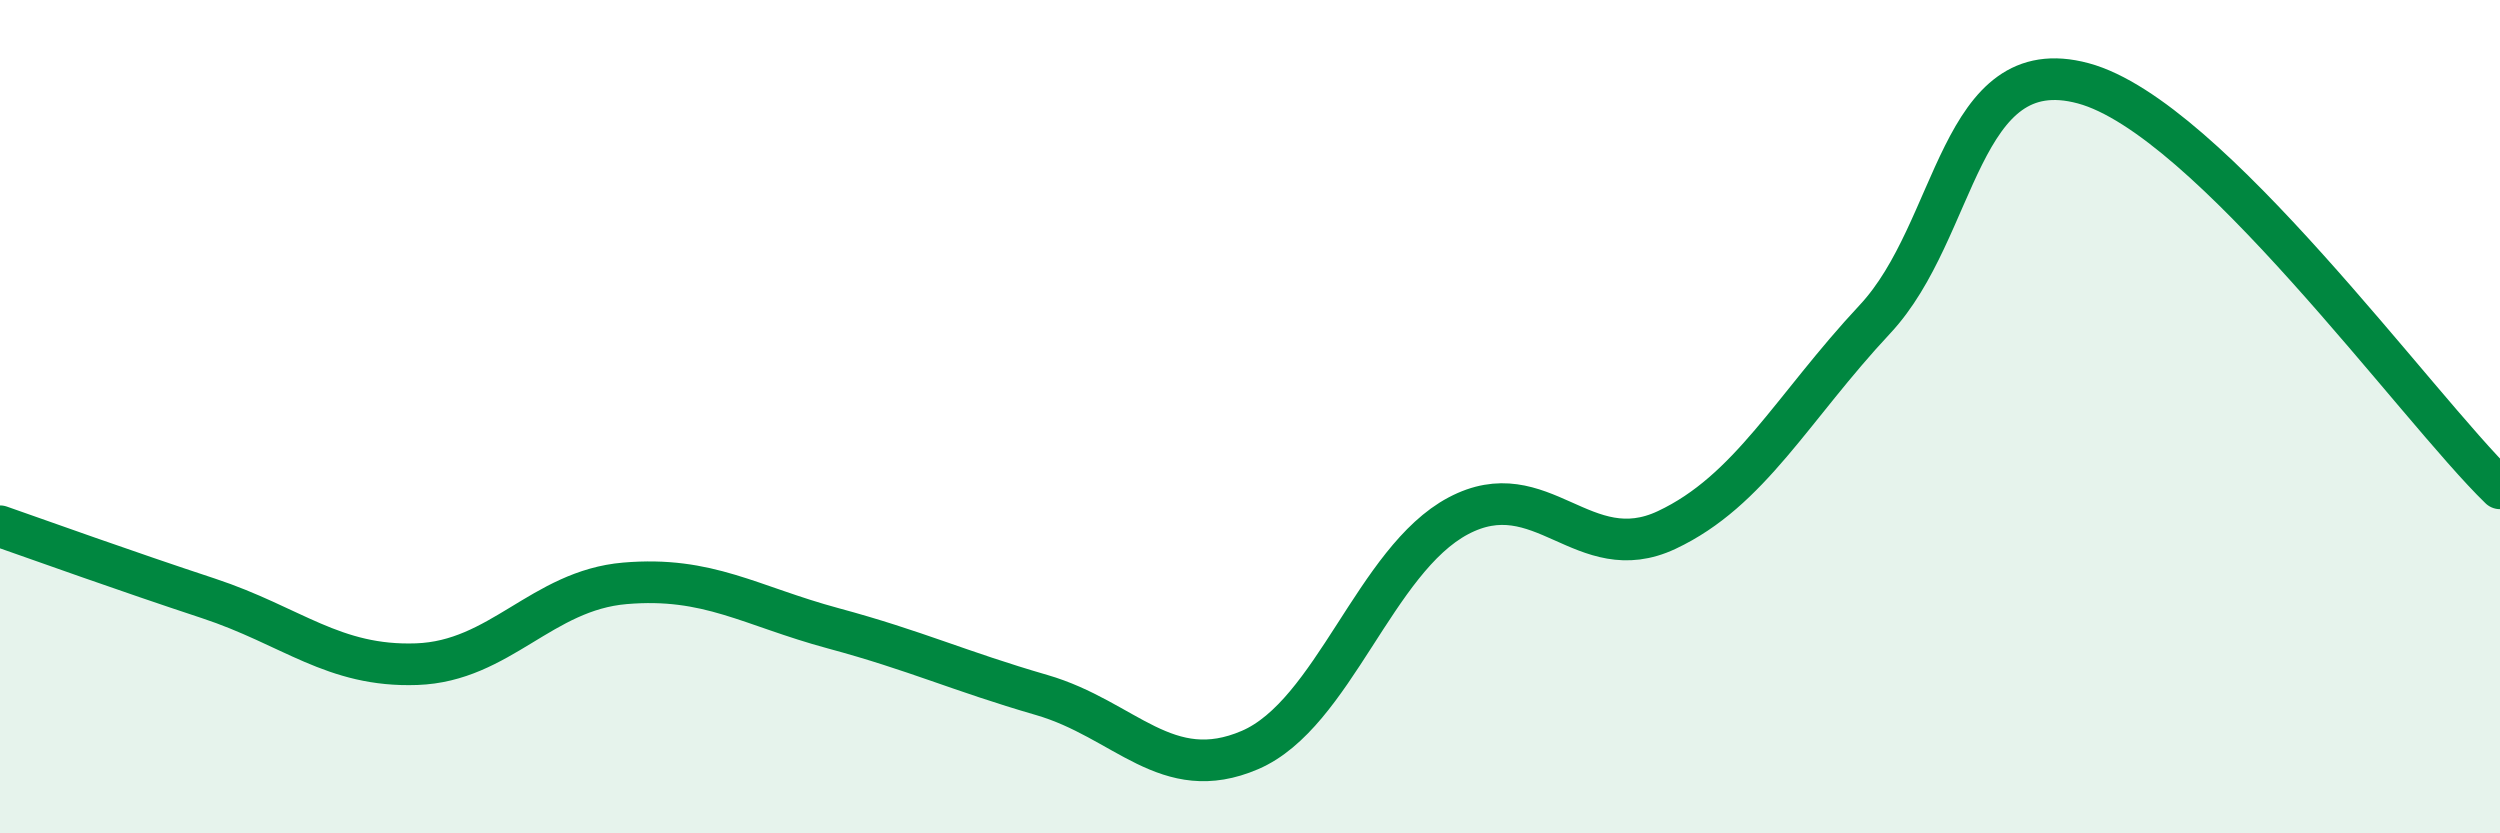
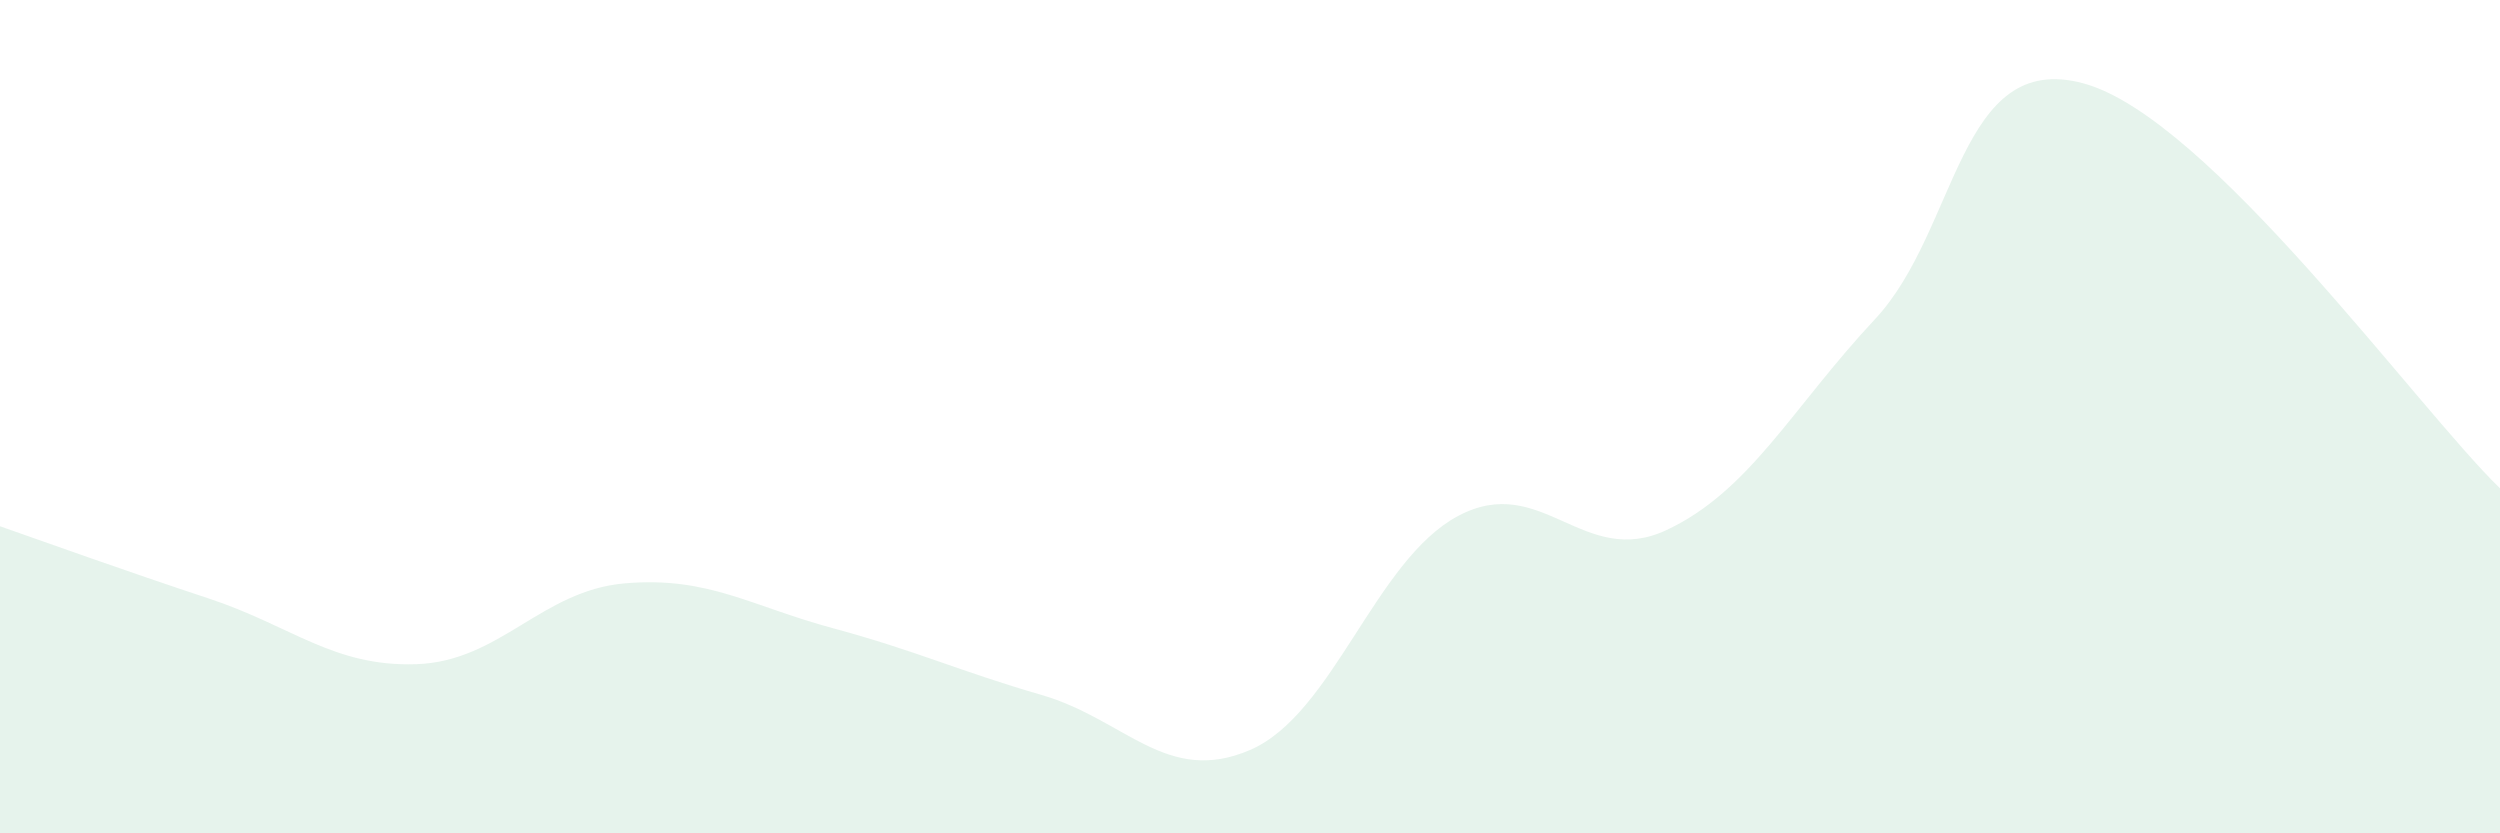
<svg xmlns="http://www.w3.org/2000/svg" width="60" height="20" viewBox="0 0 60 20">
  <path d="M 0,12.63 C 1,12.98 3,13.7 5,14.36 C 7,15.02 8,16.01 10,15.94 C 12,15.87 13,14.17 15,14 C 17,13.83 18,14.54 20,15.08 C 22,15.62 23,16.1 25,16.68 C 27,17.26 28,18.86 30,18 C 32,17.14 33,13.44 35,12.38 C 37,11.32 38,13.66 40,12.72 C 42,11.78 43,9.8 45,7.66 C 47,5.52 47,1.19 50,2 C 53,2.81 58,9.78 60,11.72L60 20L0 20Z" fill="#008740" opacity="0.1" stroke-linecap="round" stroke-linejoin="round" />
-   <path d="M 0,12.63 C 1,12.98 3,13.7 5,14.36 C 7,15.02 8,16.01 10,15.94 C 12,15.87 13,14.17 15,14 C 17,13.83 18,14.54 20,15.08 C 22,15.62 23,16.1 25,16.68 C 27,17.26 28,18.86 30,18 C 32,17.14 33,13.44 35,12.38 C 37,11.32 38,13.66 40,12.72 C 42,11.78 43,9.8 45,7.66 C 47,5.52 47,1.19 50,2 C 53,2.81 58,9.78 60,11.72" stroke="#008740" stroke-width="1" fill="none" stroke-linecap="round" stroke-linejoin="round" />
</svg>